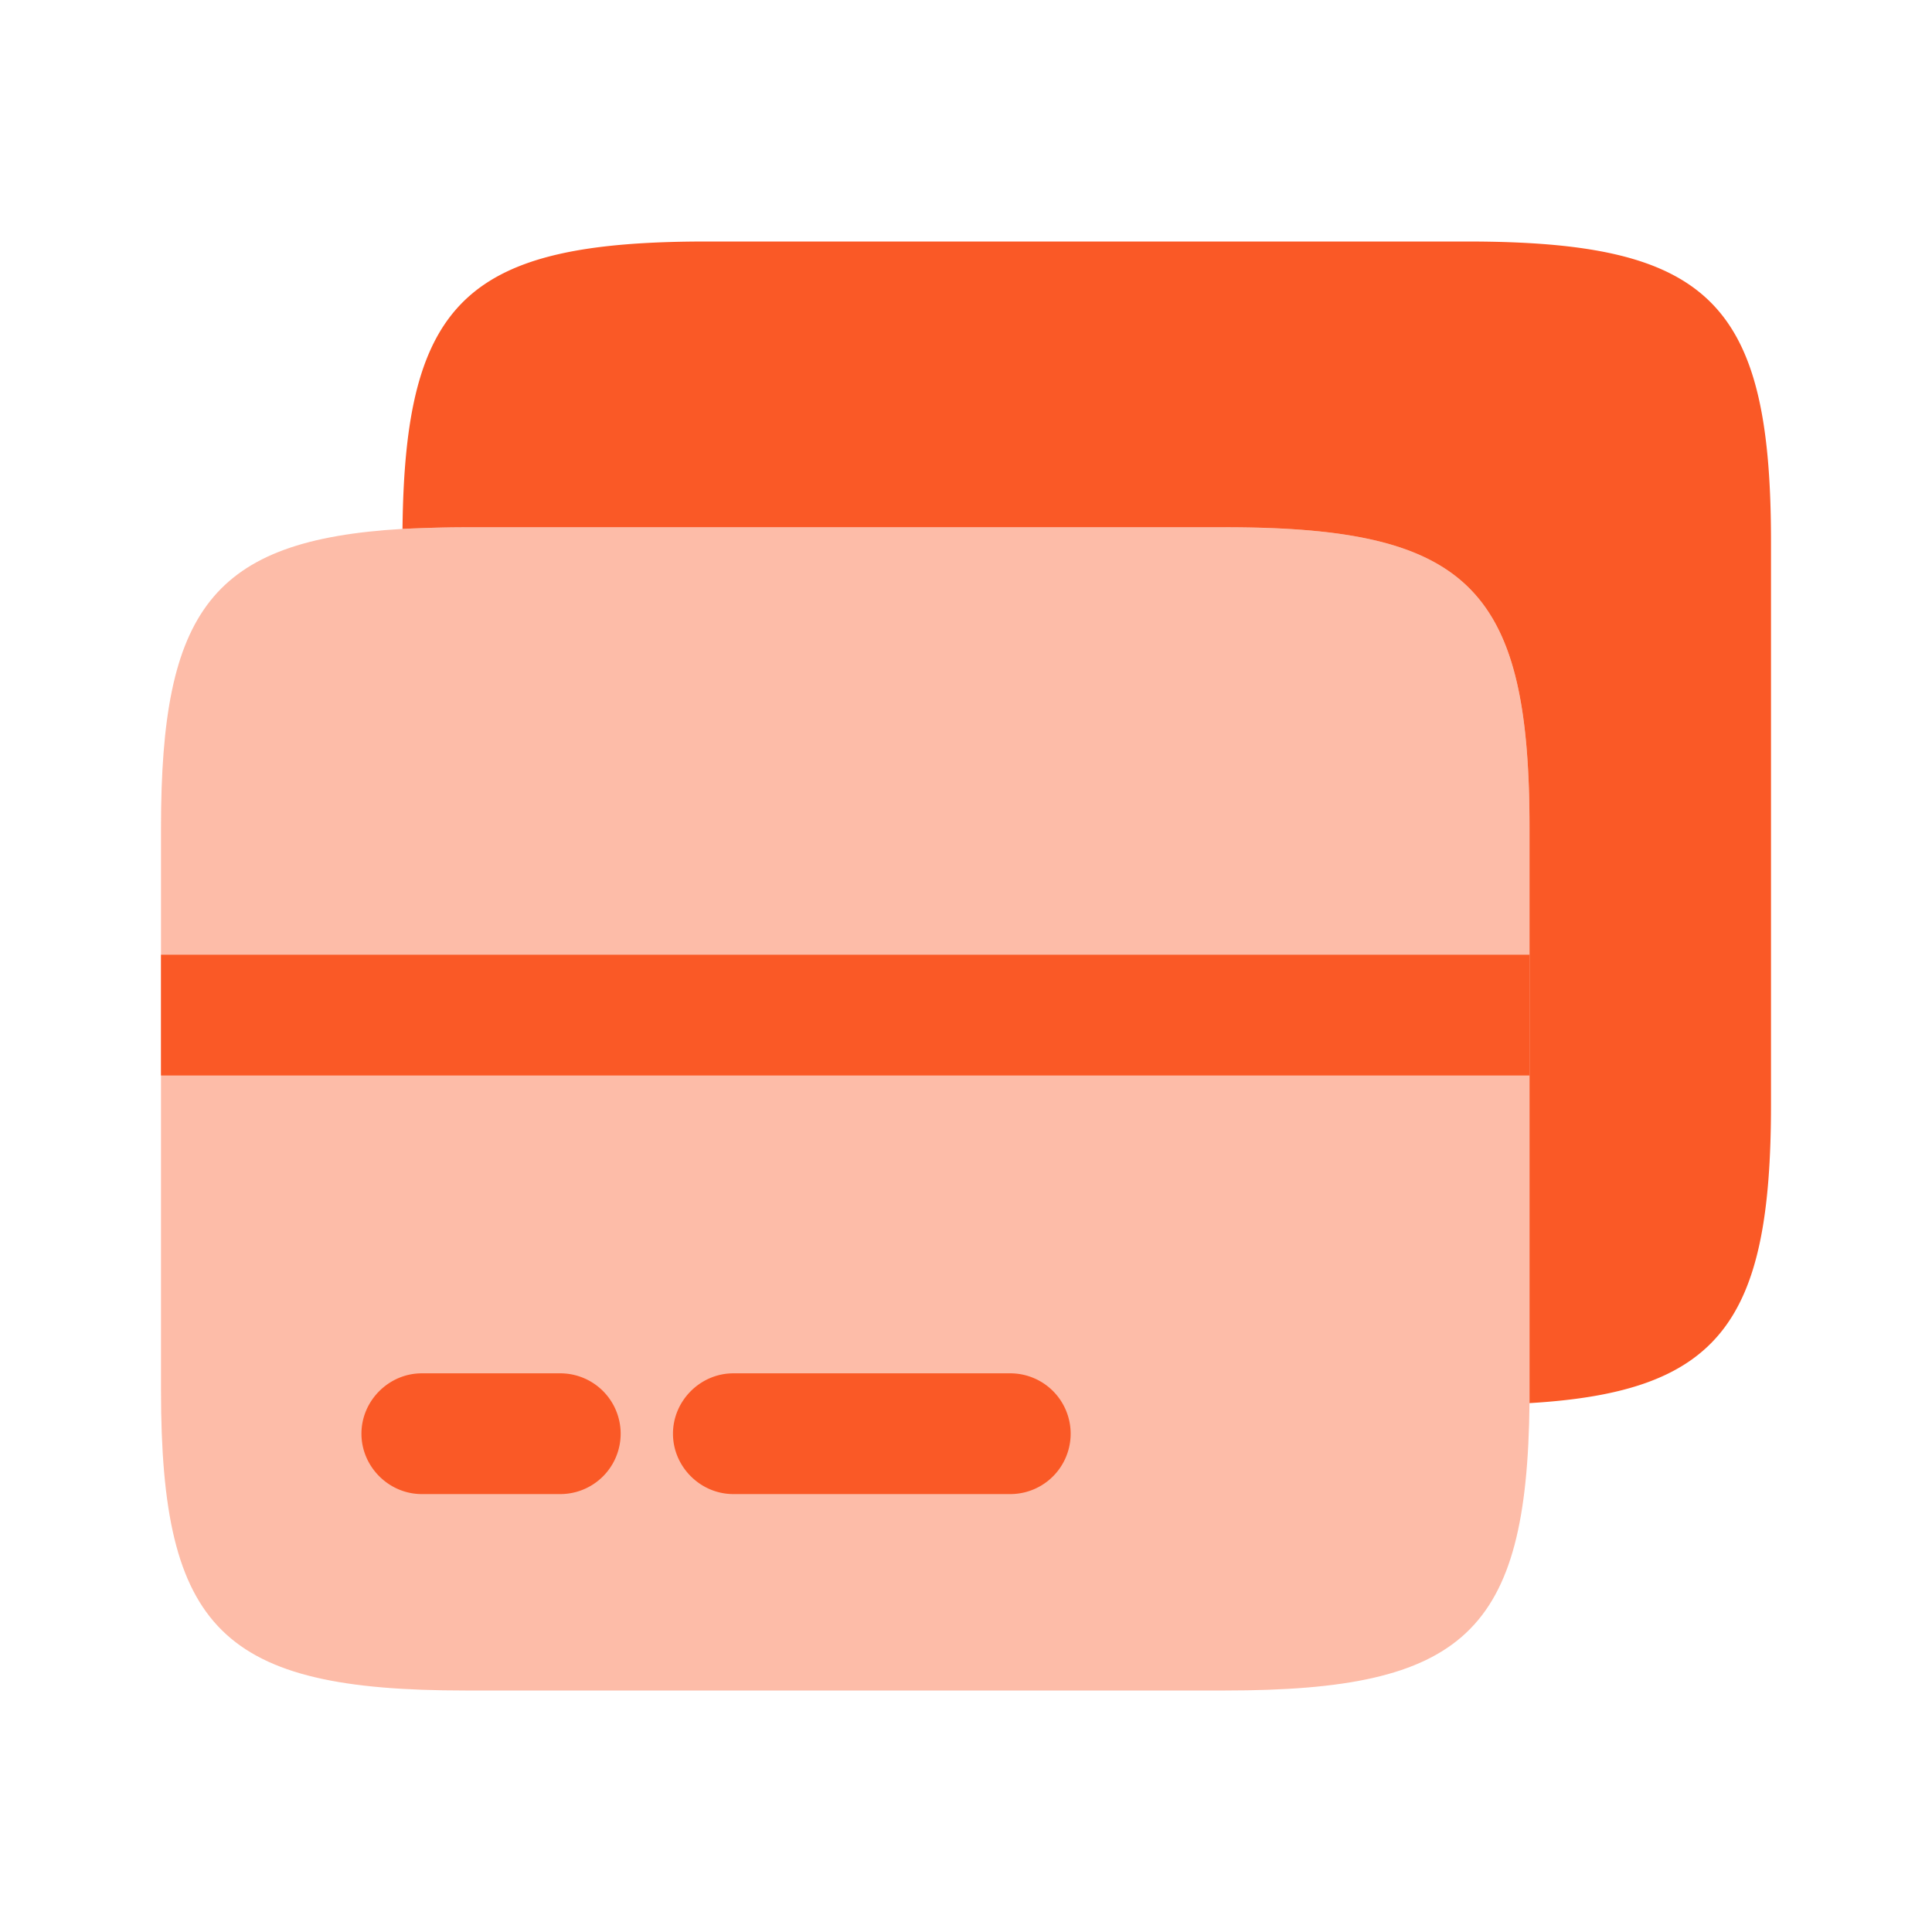
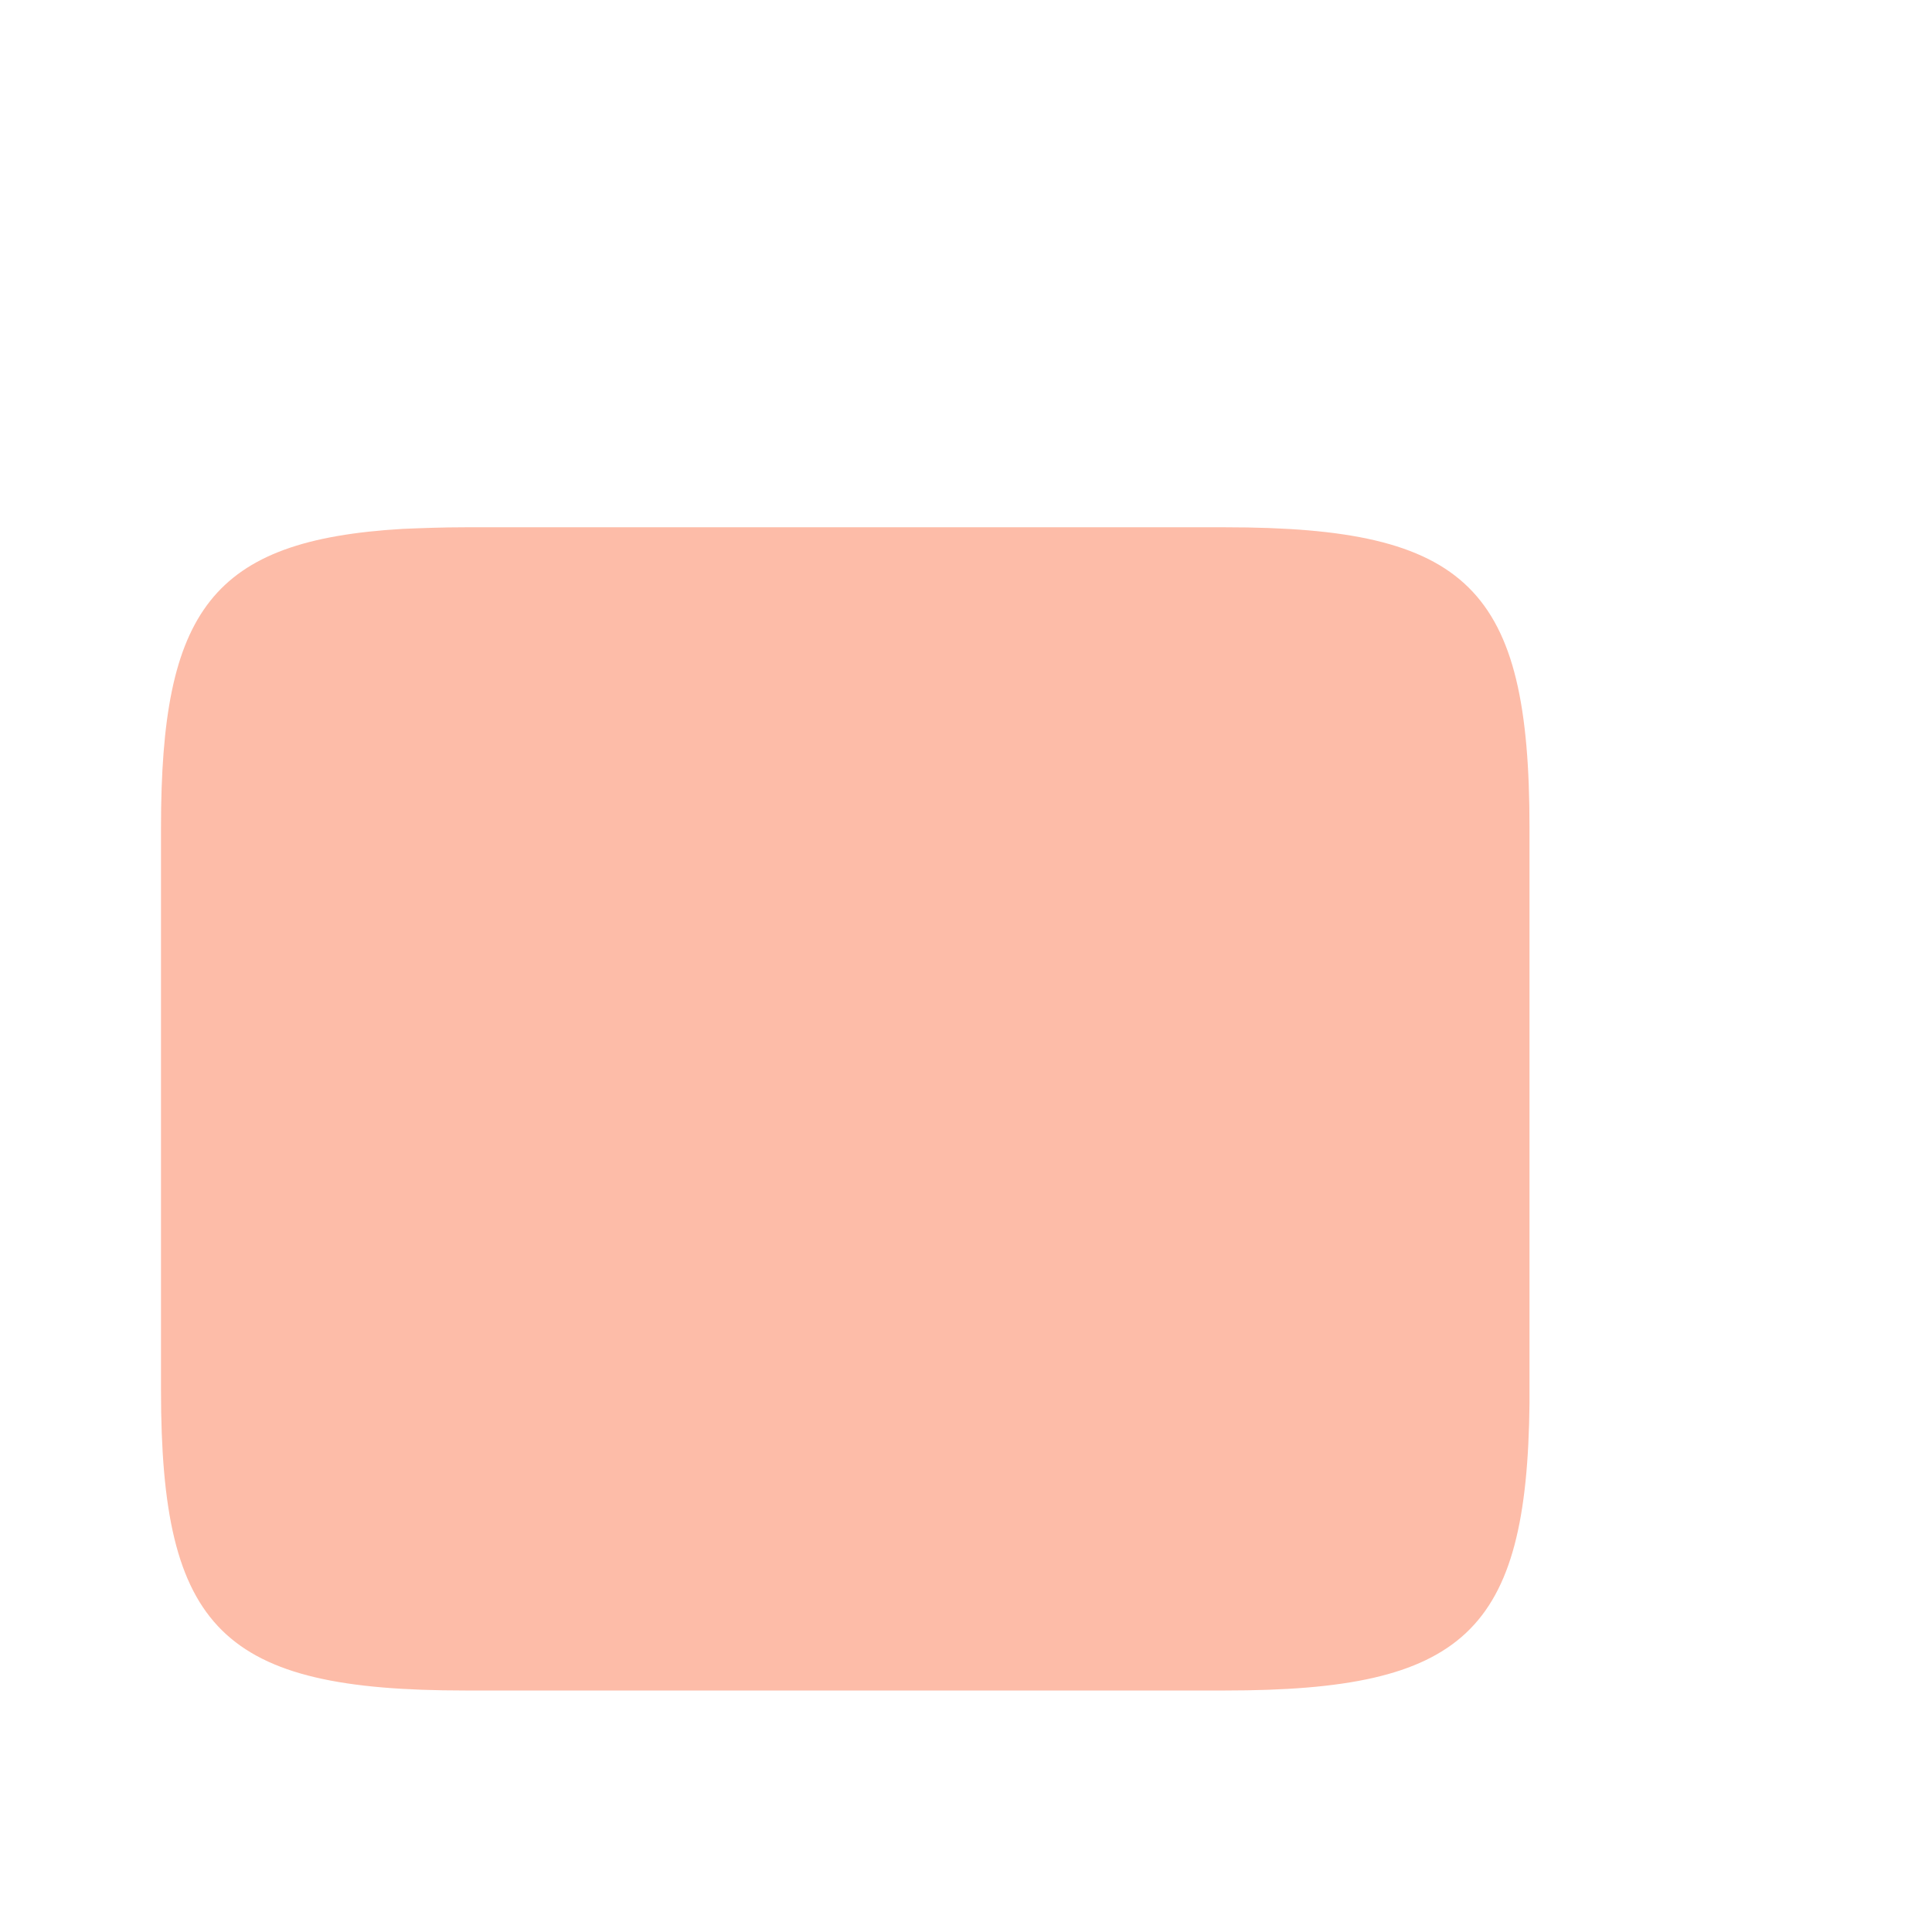
<svg xmlns="http://www.w3.org/2000/svg" width="24" height="24" fill="none">
  <path fill="#FA5926" d="M19 10.28v7.15c-.03 2.85-.81 3.57-3.78 3.57H5.78C2.76 21 2 20.25 2 17.27v-6.99c0-2.7.63-3.57 3-3.71.24-.01.5-.02.78-.02h9.44c3.02 0 3.78.75 3.78 3.73Z" opacity=".4" />
-   <path fill="#FA5926" d="M22 6.73v6.99c0 2.7-.63 3.57-3 3.71v-7.15c0-2.98-.76-3.73-3.78-3.73H5.78c-.28 0-.54.01-.78.02C5.03 3.72 5.81 3 8.78 3h9.44C21.24 3 22 3.75 22 6.73ZM6.96 18.56H5.24c-.41 0-.75-.34-.75-.75s.34-.75.75-.75h1.72a.749.749 0 1 1 0 1.5ZM12.55 18.56H9.11c-.41 0-.75-.34-.75-.75s.34-.75.75-.75h3.44a.749.749 0 1 1 0 1.5Z" />
-   <path fill="#FA5926" d="M19 11.86H2v1.5h17v-1.5Z" />
</svg>